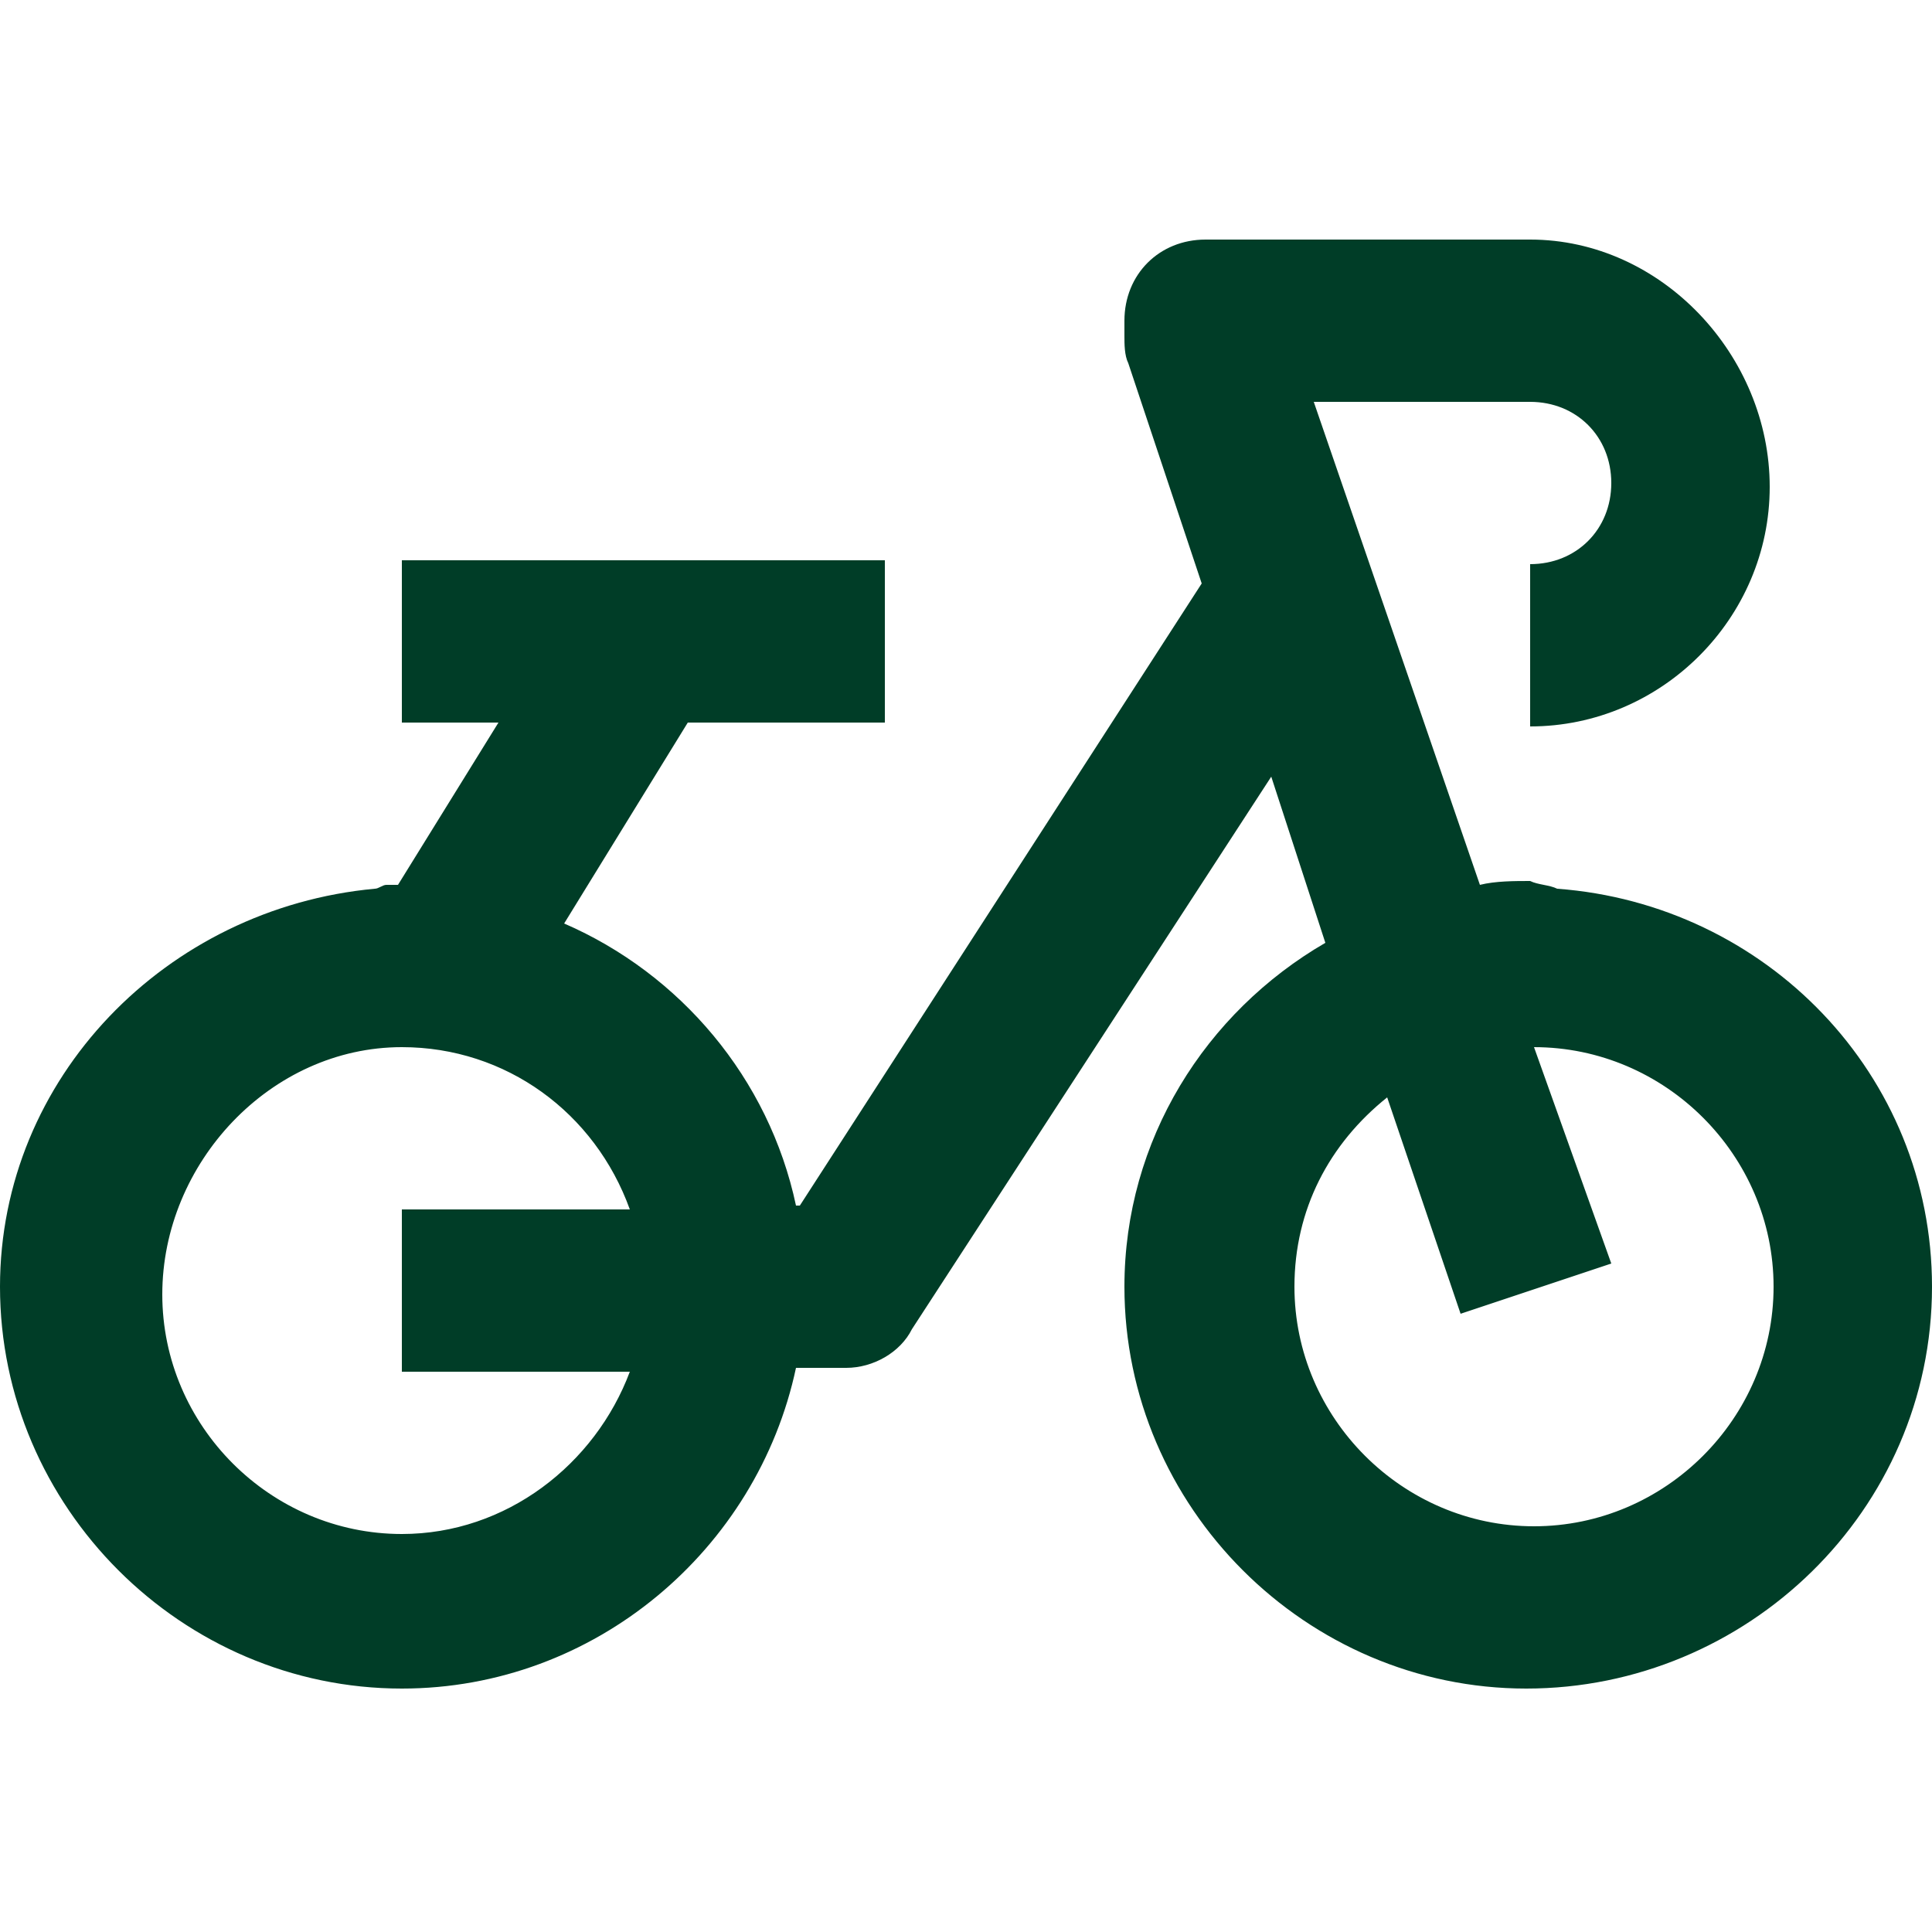
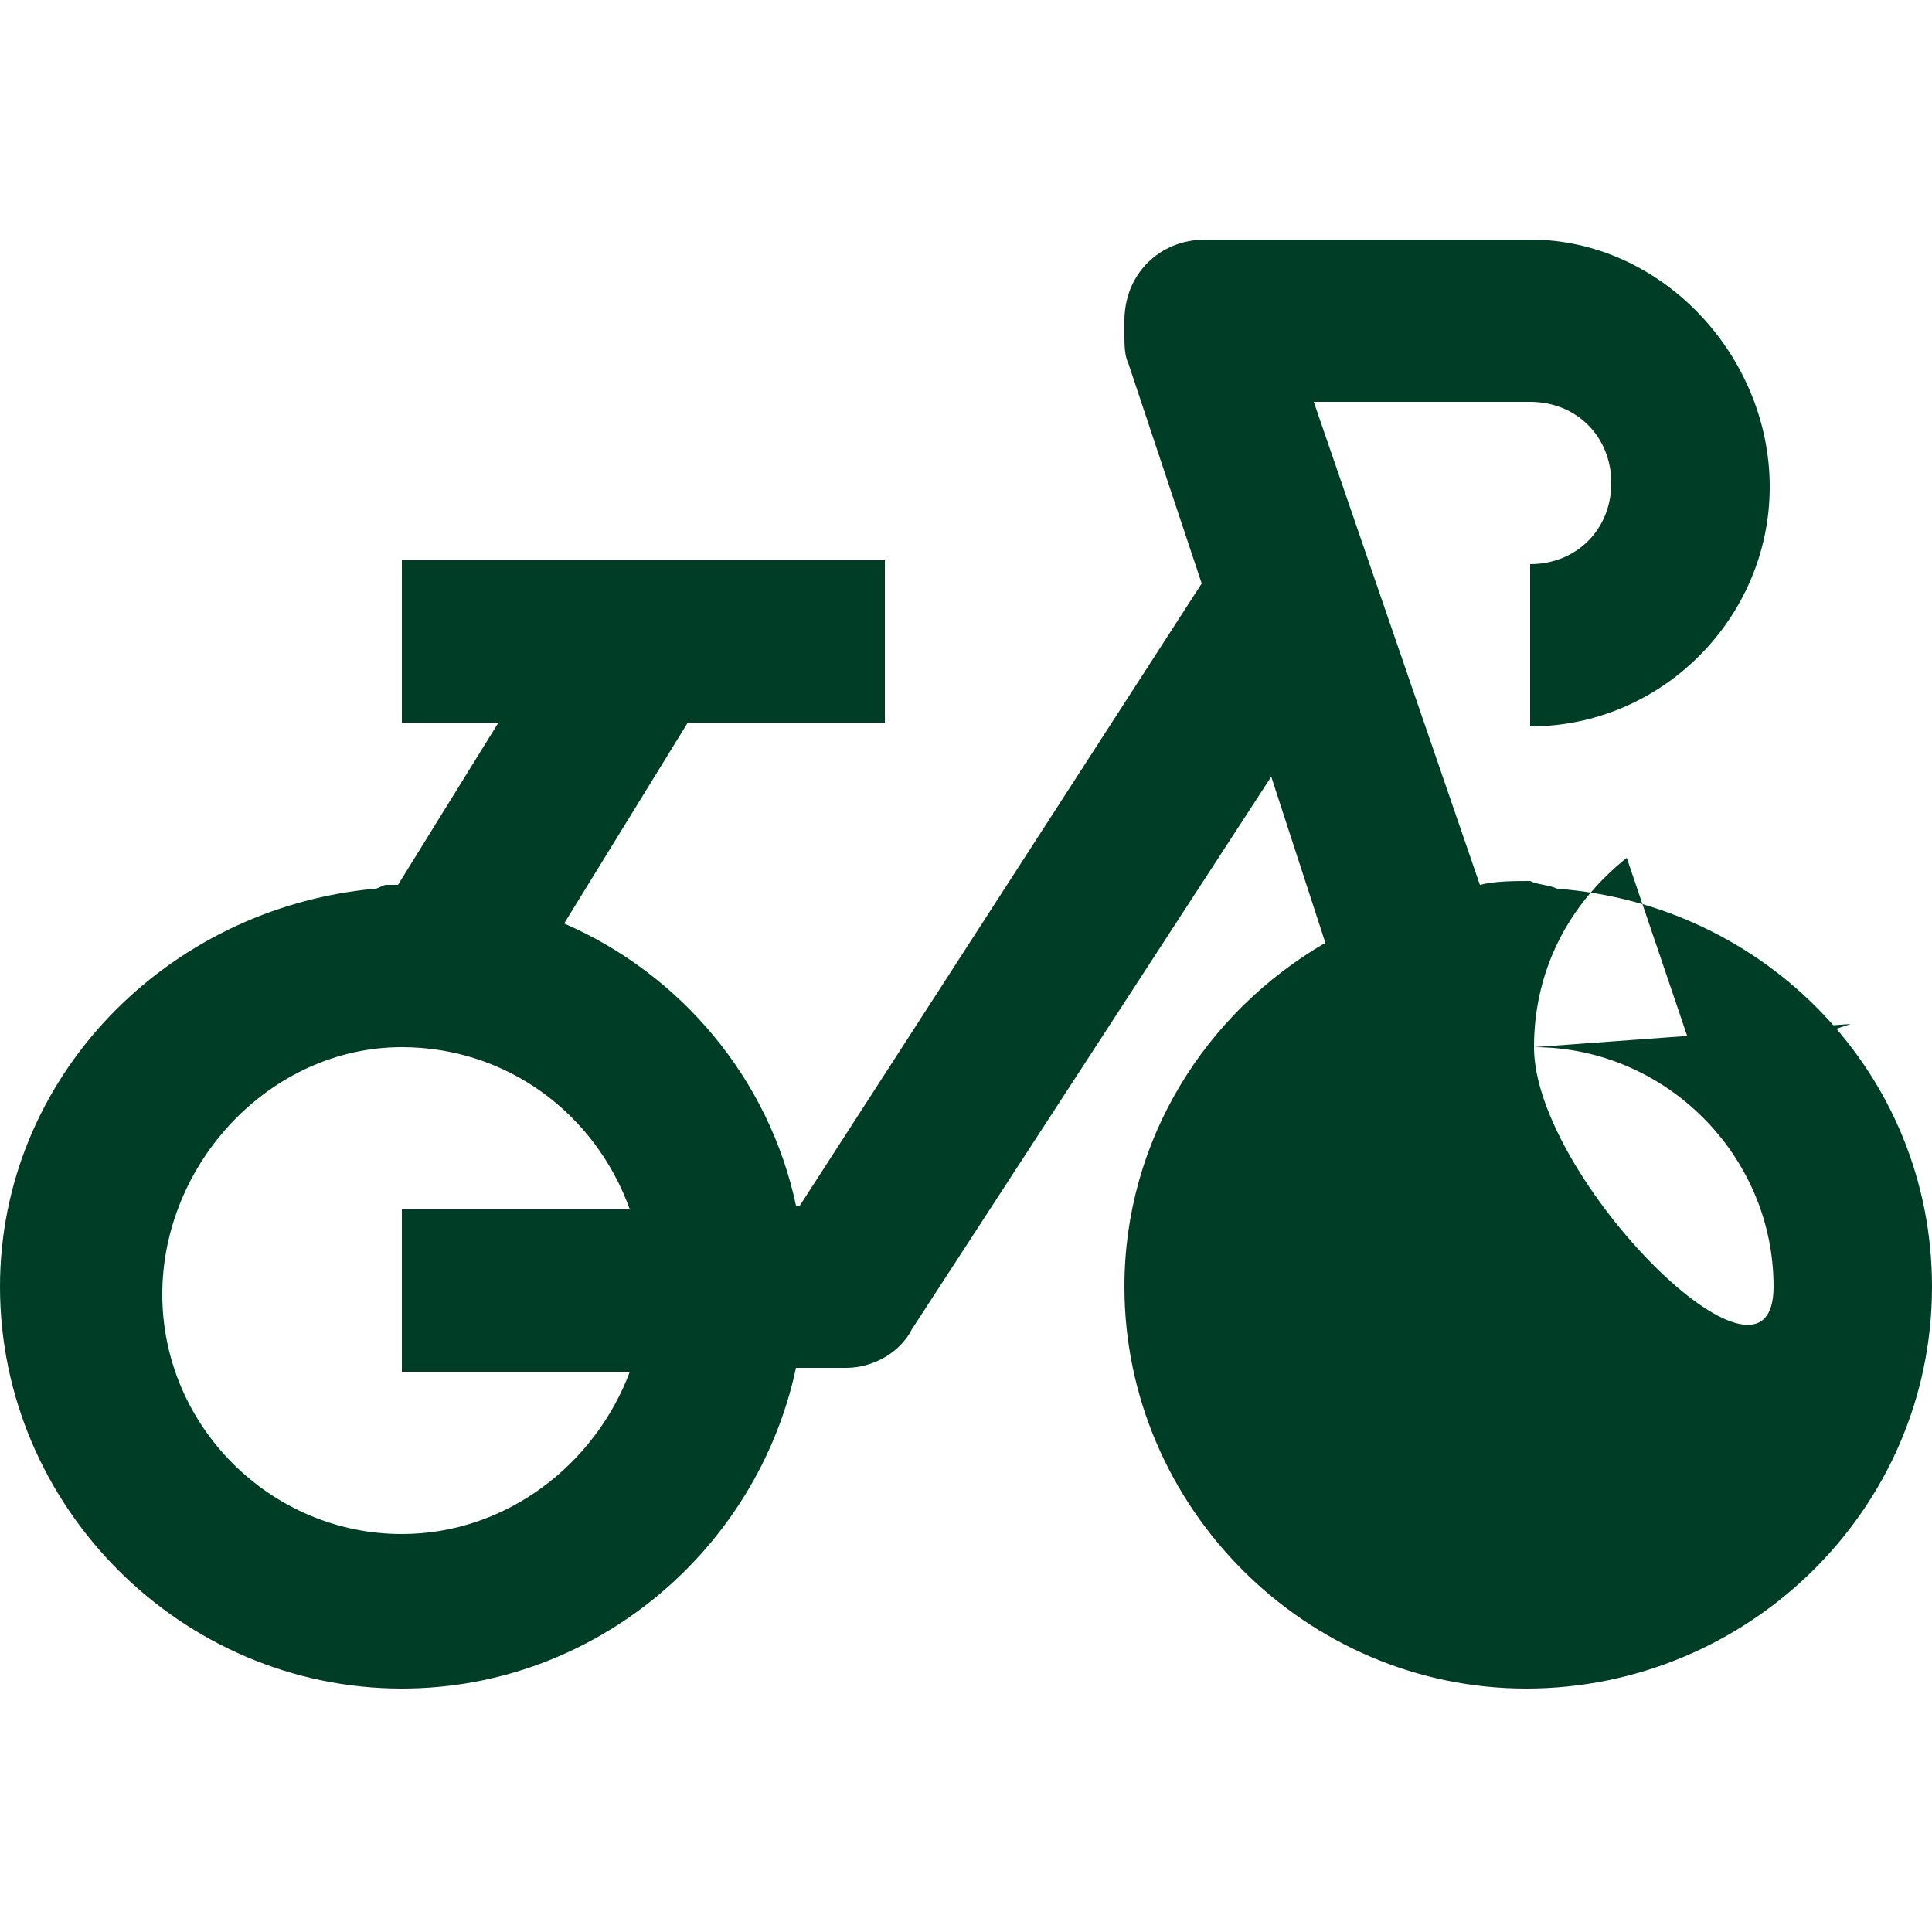
<svg xmlns="http://www.w3.org/2000/svg" version="1.1" id="Layer_1" x="0px" y="0px" viewBox="0 0 50 50" style="enable-background:new 0 0 50 50;" xml:space="preserve">
  <style type="text/css">
	.st0{fill:#003D27;}
</style>
-   <path class="st0" d="M31.2,6.2c-1.2,0-2.1,0.9-2.1,2.1v0.4c0,0.2,0,0.5,0.1,0.7l1.9,5.7L20.7,31.2h-0.1c-0.7-3.3-3-6-6-7.3l3.2-5.2  h5.1v-4.2H10.4v4.2h2.5l-2.6,4.2c0,0-0.1,0-0.1,0c-0.1,0-0.1,0-0.2,0c-0.1,0-0.2,0.1-0.3,0.1C4.3,23.5,0,27.9,0,33.3  c0,5.7,4.7,10.4,10.4,10.4c5,0,9.2-3.6,10.2-8.3h1.3c0.7,0,1.4-0.4,1.7-1l9.3-14.3l1.4,4.3c-3.1,1.8-5.2,5.1-5.2,8.9  c0,5.7,4.7,10.4,10.4,10.4S50,39.1,50,33.3c0-5.5-4.3-9.9-9.7-10.3c-0.2-0.1-0.5-0.1-0.7-0.2c-0.4,0-0.9,0-1.3,0.1L34,10.4h5.6  c1.2,0,2.1,0.9,2.1,2.1s-0.9,2.1-2.1,2.1v4.2c3.4,0,6.2-2.8,6.2-6.2S43,6.2,39.6,6.2H31.2z M10.4,27.1c2.7,0,5,1.7,5.9,4.2h-5.9v4.2  h5.9c-0.9,2.4-3.2,4.2-5.9,4.2c-3.4,0-6.2-2.8-6.2-6.2S7,27.1,10.4,27.1z M39.7,27.1c3.4,0,6.2,2.8,6.2,6.2c0,3.4-2.8,6.2-6.2,6.2  s-6.2-2.8-6.2-6.2c0-2,0.9-3.7,2.4-4.9l1.9,5.6l3.9-1.3L39.7,27.1z" />
+   <path class="st0" d="M31.2,6.2c-1.2,0-2.1,0.9-2.1,2.1v0.4c0,0.2,0,0.5,0.1,0.7l1.9,5.7L20.7,31.2h-0.1c-0.7-3.3-3-6-6-7.3l3.2-5.2  h5.1v-4.2H10.4v4.2h2.5l-2.6,4.2c0,0-0.1,0-0.1,0c-0.1,0-0.1,0-0.2,0c-0.1,0-0.2,0.1-0.3,0.1C4.3,23.5,0,27.9,0,33.3  c0,5.7,4.7,10.4,10.4,10.4c5,0,9.2-3.6,10.2-8.3h1.3c0.7,0,1.4-0.4,1.7-1l9.3-14.3l1.4,4.3c-3.1,1.8-5.2,5.1-5.2,8.9  c0,5.7,4.7,10.4,10.4,10.4S50,39.1,50,33.3c0-5.5-4.3-9.9-9.7-10.3c-0.2-0.1-0.5-0.1-0.7-0.2c-0.4,0-0.9,0-1.3,0.1L34,10.4h5.6  c1.2,0,2.1,0.9,2.1,2.1s-0.9,2.1-2.1,2.1v4.2c3.4,0,6.2-2.8,6.2-6.2S43,6.2,39.6,6.2H31.2z M10.4,27.1c2.7,0,5,1.7,5.9,4.2h-5.9v4.2  h5.9c-0.9,2.4-3.2,4.2-5.9,4.2c-3.4,0-6.2-2.8-6.2-6.2S7,27.1,10.4,27.1z M39.7,27.1c3.4,0,6.2,2.8,6.2,6.2s-6.2-2.8-6.2-6.2c0-2,0.9-3.7,2.4-4.9l1.9,5.6l3.9-1.3L39.7,27.1z" />
</svg>